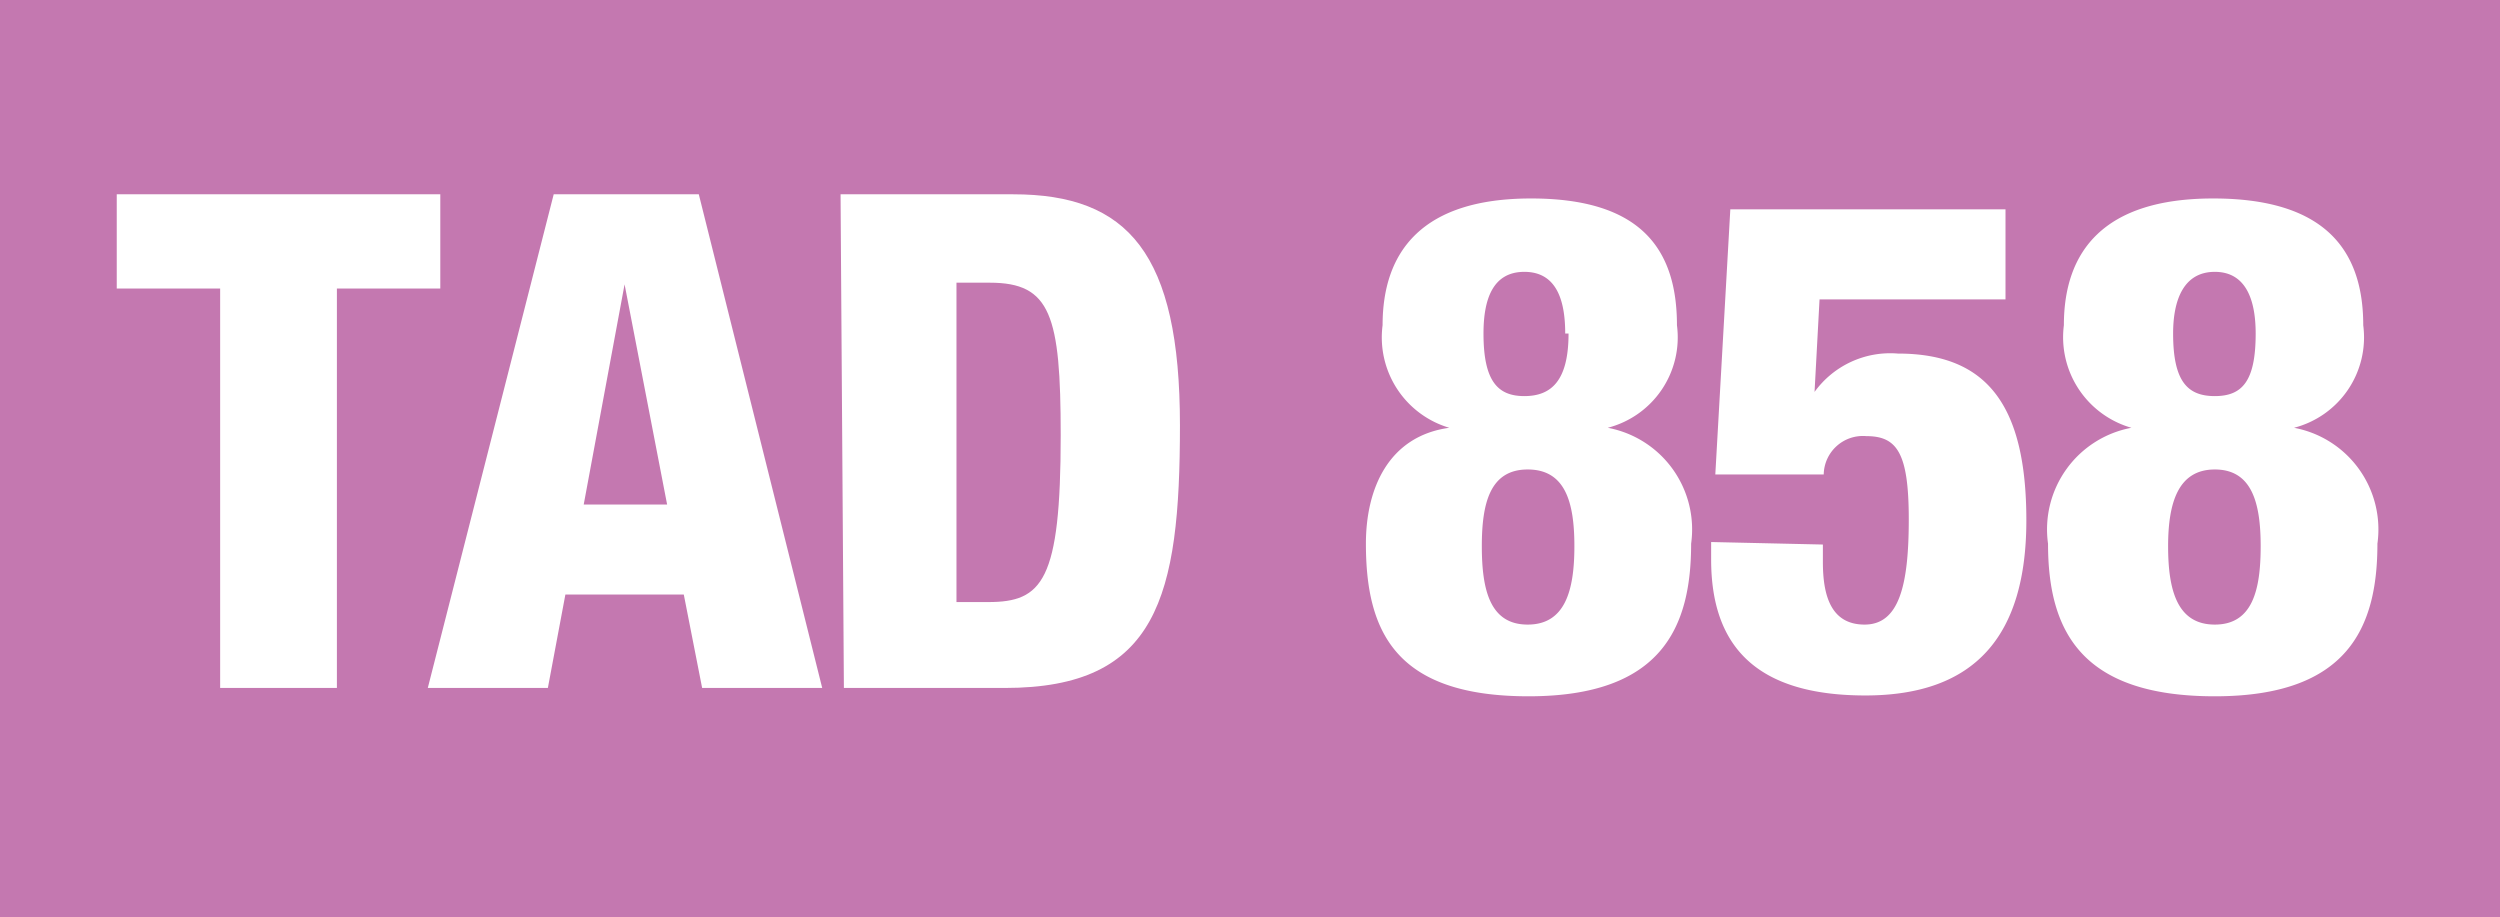
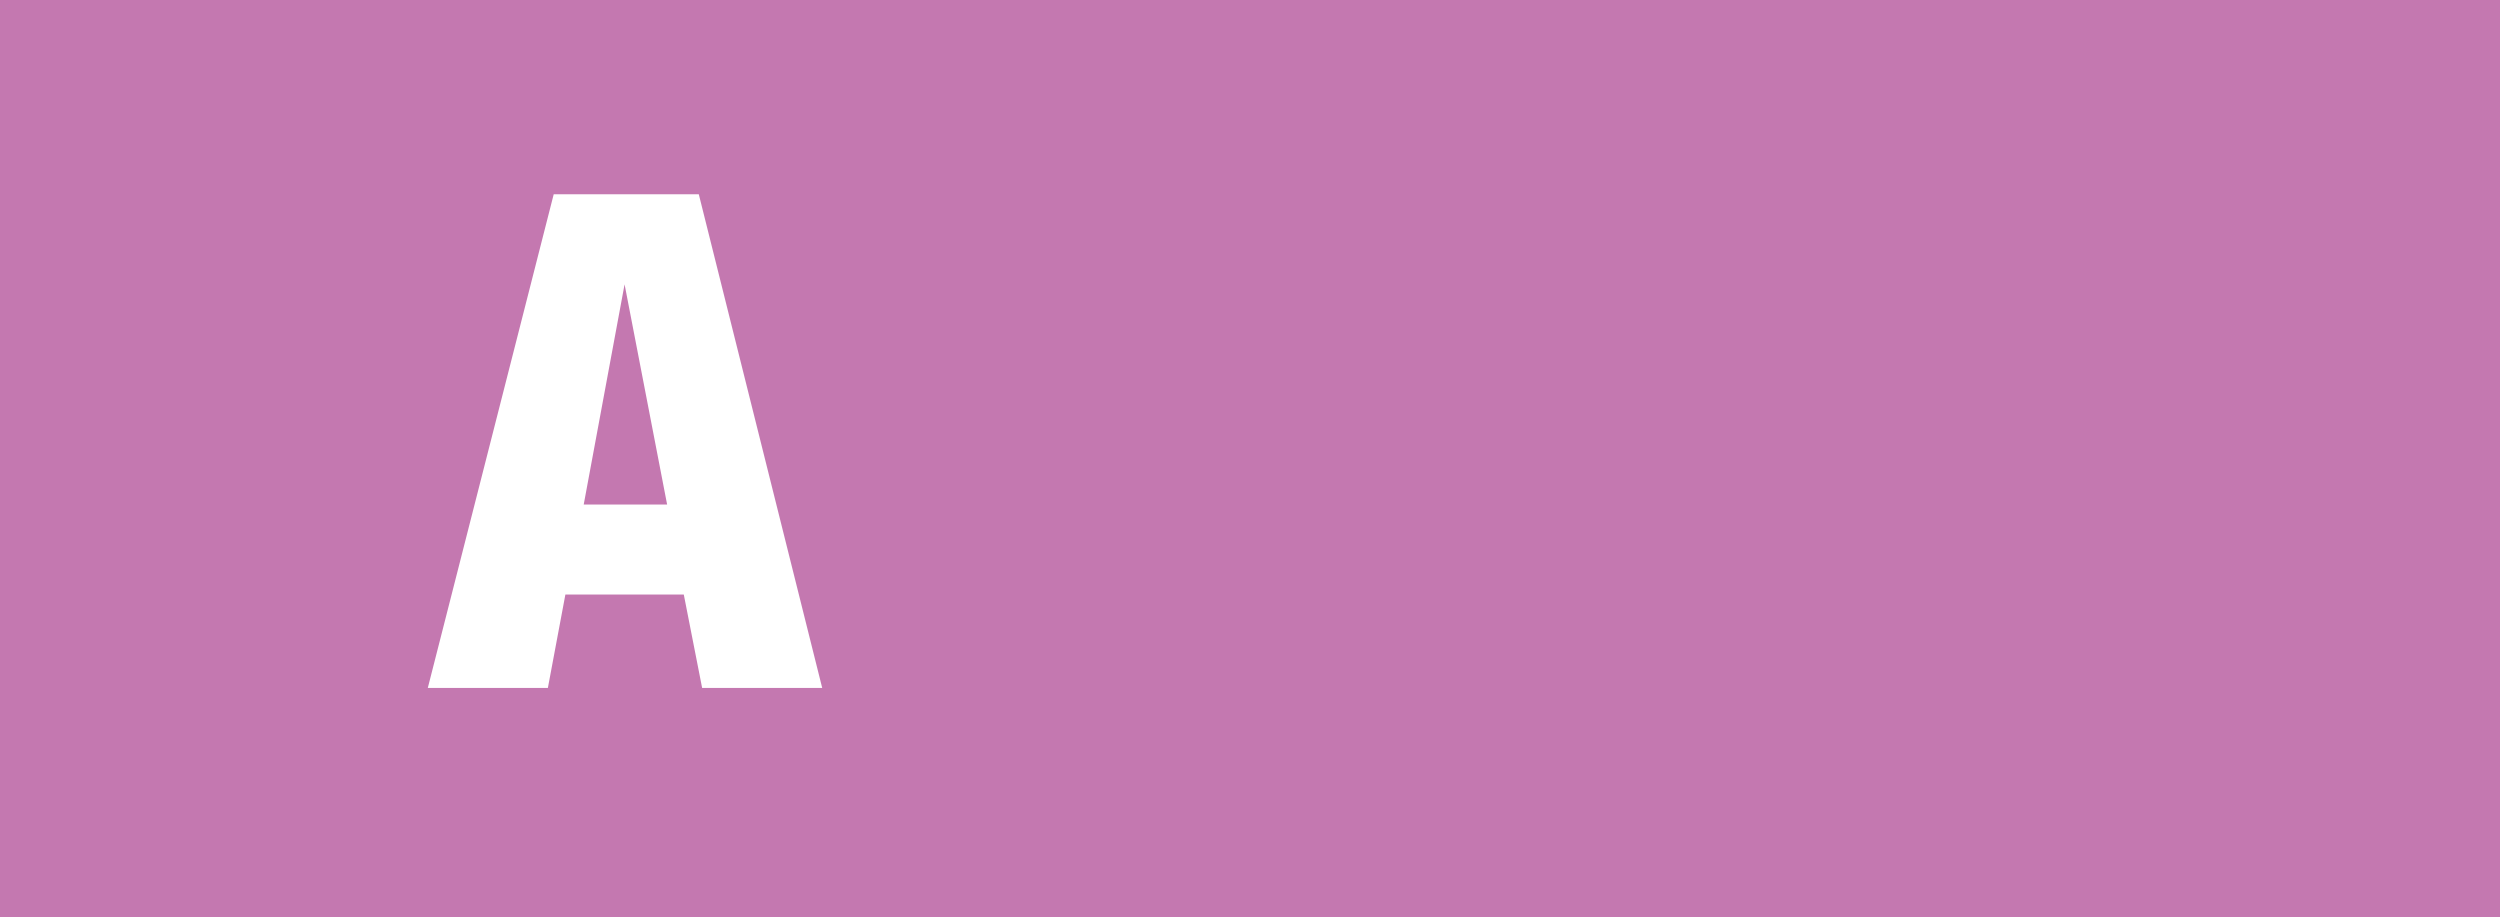
<svg xmlns="http://www.w3.org/2000/svg" viewBox="0 0 29.98 11">
  <defs>
    <style>.cls-1{fill:#c478b0;}.cls-2{fill:#fff;}</style>
  </defs>
  <title>858</title>
  <g id="Calque_2" data-name="Calque 2">
    <g id="Calque_1-2" data-name="Calque 1">
      <rect class="cls-1" width="29.98" height="11" />
-       <path class="cls-2" d="M363,881.05h-1.24v-1.13h3.88v1.13h-1.24v4.79H363Z" transform="translate(-360.36 -877.59)" />
      <path class="cls-2" d="M367,879.92h1.74l1.48,5.92h-1.44l-.22-1.12h-1.42l-.21,1.12h-1.44Zm.85,1.08h0l-.49,2.64h1Z" transform="translate(-360.36 -877.59)" />
-       <path class="cls-2" d="M370.44,879.92h2.07c1.38,0,2,.71,2,2.77s-.27,3.15-2.1,3.15h-1.93Zm1.39,4.89h.38c.65,0,.87-.25.87-2,0-1.44-.12-1.83-.85-1.83h-.4Z" transform="translate(-360.36 -877.59)" />
-       <path class="cls-2" d="M380.47,881.49a1.12,1.12,0,0,1-.83,1.23v0a1.24,1.24,0,0,1,1,1.39c0,1-.35,1.83-1.95,1.83s-1.95-.78-1.95-1.83c0-.66.27-1.29,1-1.39v0a1.13,1.13,0,0,1-.8-1.23c0-.89.48-1.52,1.78-1.52S380.47,880.56,380.47,881.49Zm-2.34,2.65c0,.53.1.94.55.94s.56-.41.56-.94-.11-.92-.56-.92S378.13,883.62,378.13,884.14Zm1-2.55c0-.41-.11-.74-.49-.74s-.49.33-.49.74c0,.57.17.75.49.75S379.17,882.16,379.17,881.59Z" transform="translate(-360.36 -877.59)" />
-       <path class="cls-2" d="M382.22,884.12v.21c0,.39.09.75.5.75s.53-.46.53-1.26-.14-1-.51-1a.47.47,0,0,0-.51.46h-1.3l.18-3.18h3.3v1.08h-2.23l-.06,1.11h0a1.12,1.12,0,0,1,1-.46c1.07,0,1.54.62,1.54,2s-.61,2.1-1.93,2.1-1.85-.6-1.85-1.63v-.21Z" transform="translate(-360.36 -877.59)" />
-       <path class="cls-2" d="M388.7,881.49a1.12,1.12,0,0,1-.83,1.23v0a1.24,1.24,0,0,1,1,1.39c0,1-.35,1.83-1.95,1.83s-2-.78-2-1.83a1.24,1.24,0,0,1,1-1.39v0a1.13,1.13,0,0,1-.81-1.23c0-.89.48-1.52,1.79-1.52S388.7,880.56,388.7,881.49Zm-2.34,2.65c0,.53.11.94.56.94s.55-.41.55-.94-.11-.92-.55-.92S386.36,883.62,386.36,884.14Zm1.05-2.55c0-.41-.12-.74-.49-.74s-.5.33-.5.74c0,.57.17.75.5.75S387.41,882.16,387.41,881.59Z" transform="translate(-360.36 -877.59)" />
    </g>
  </g>
</svg>